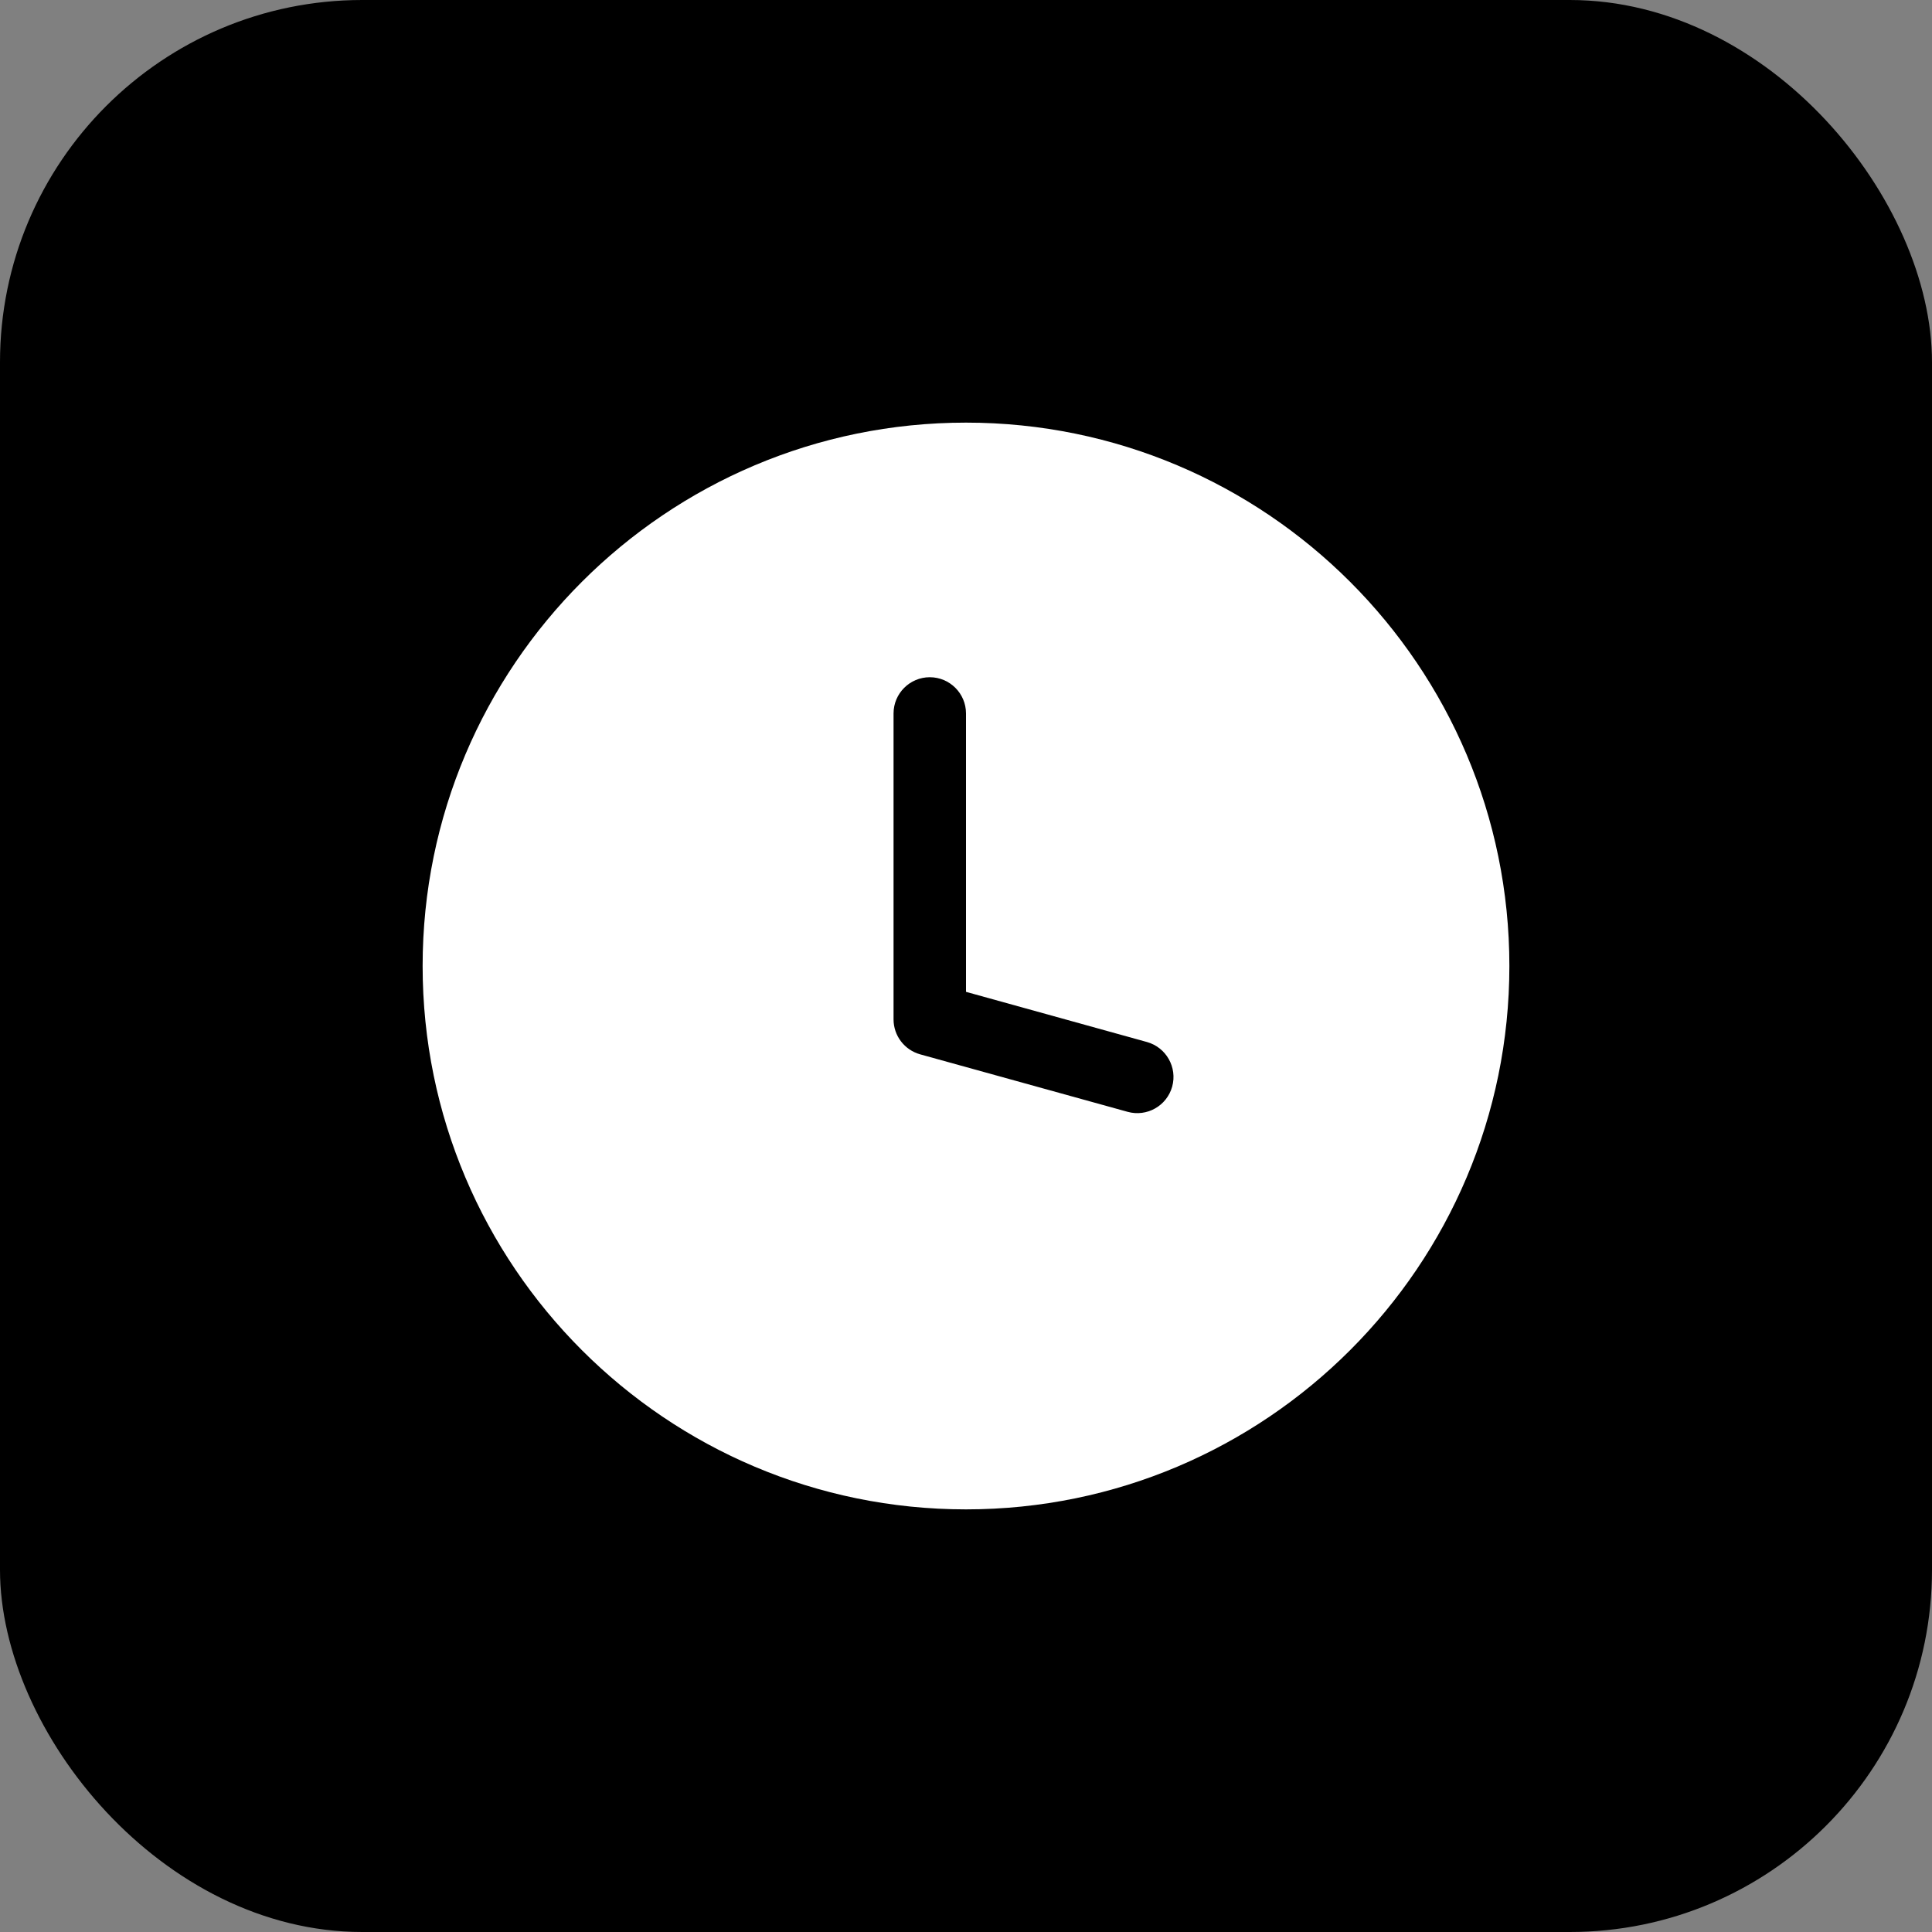
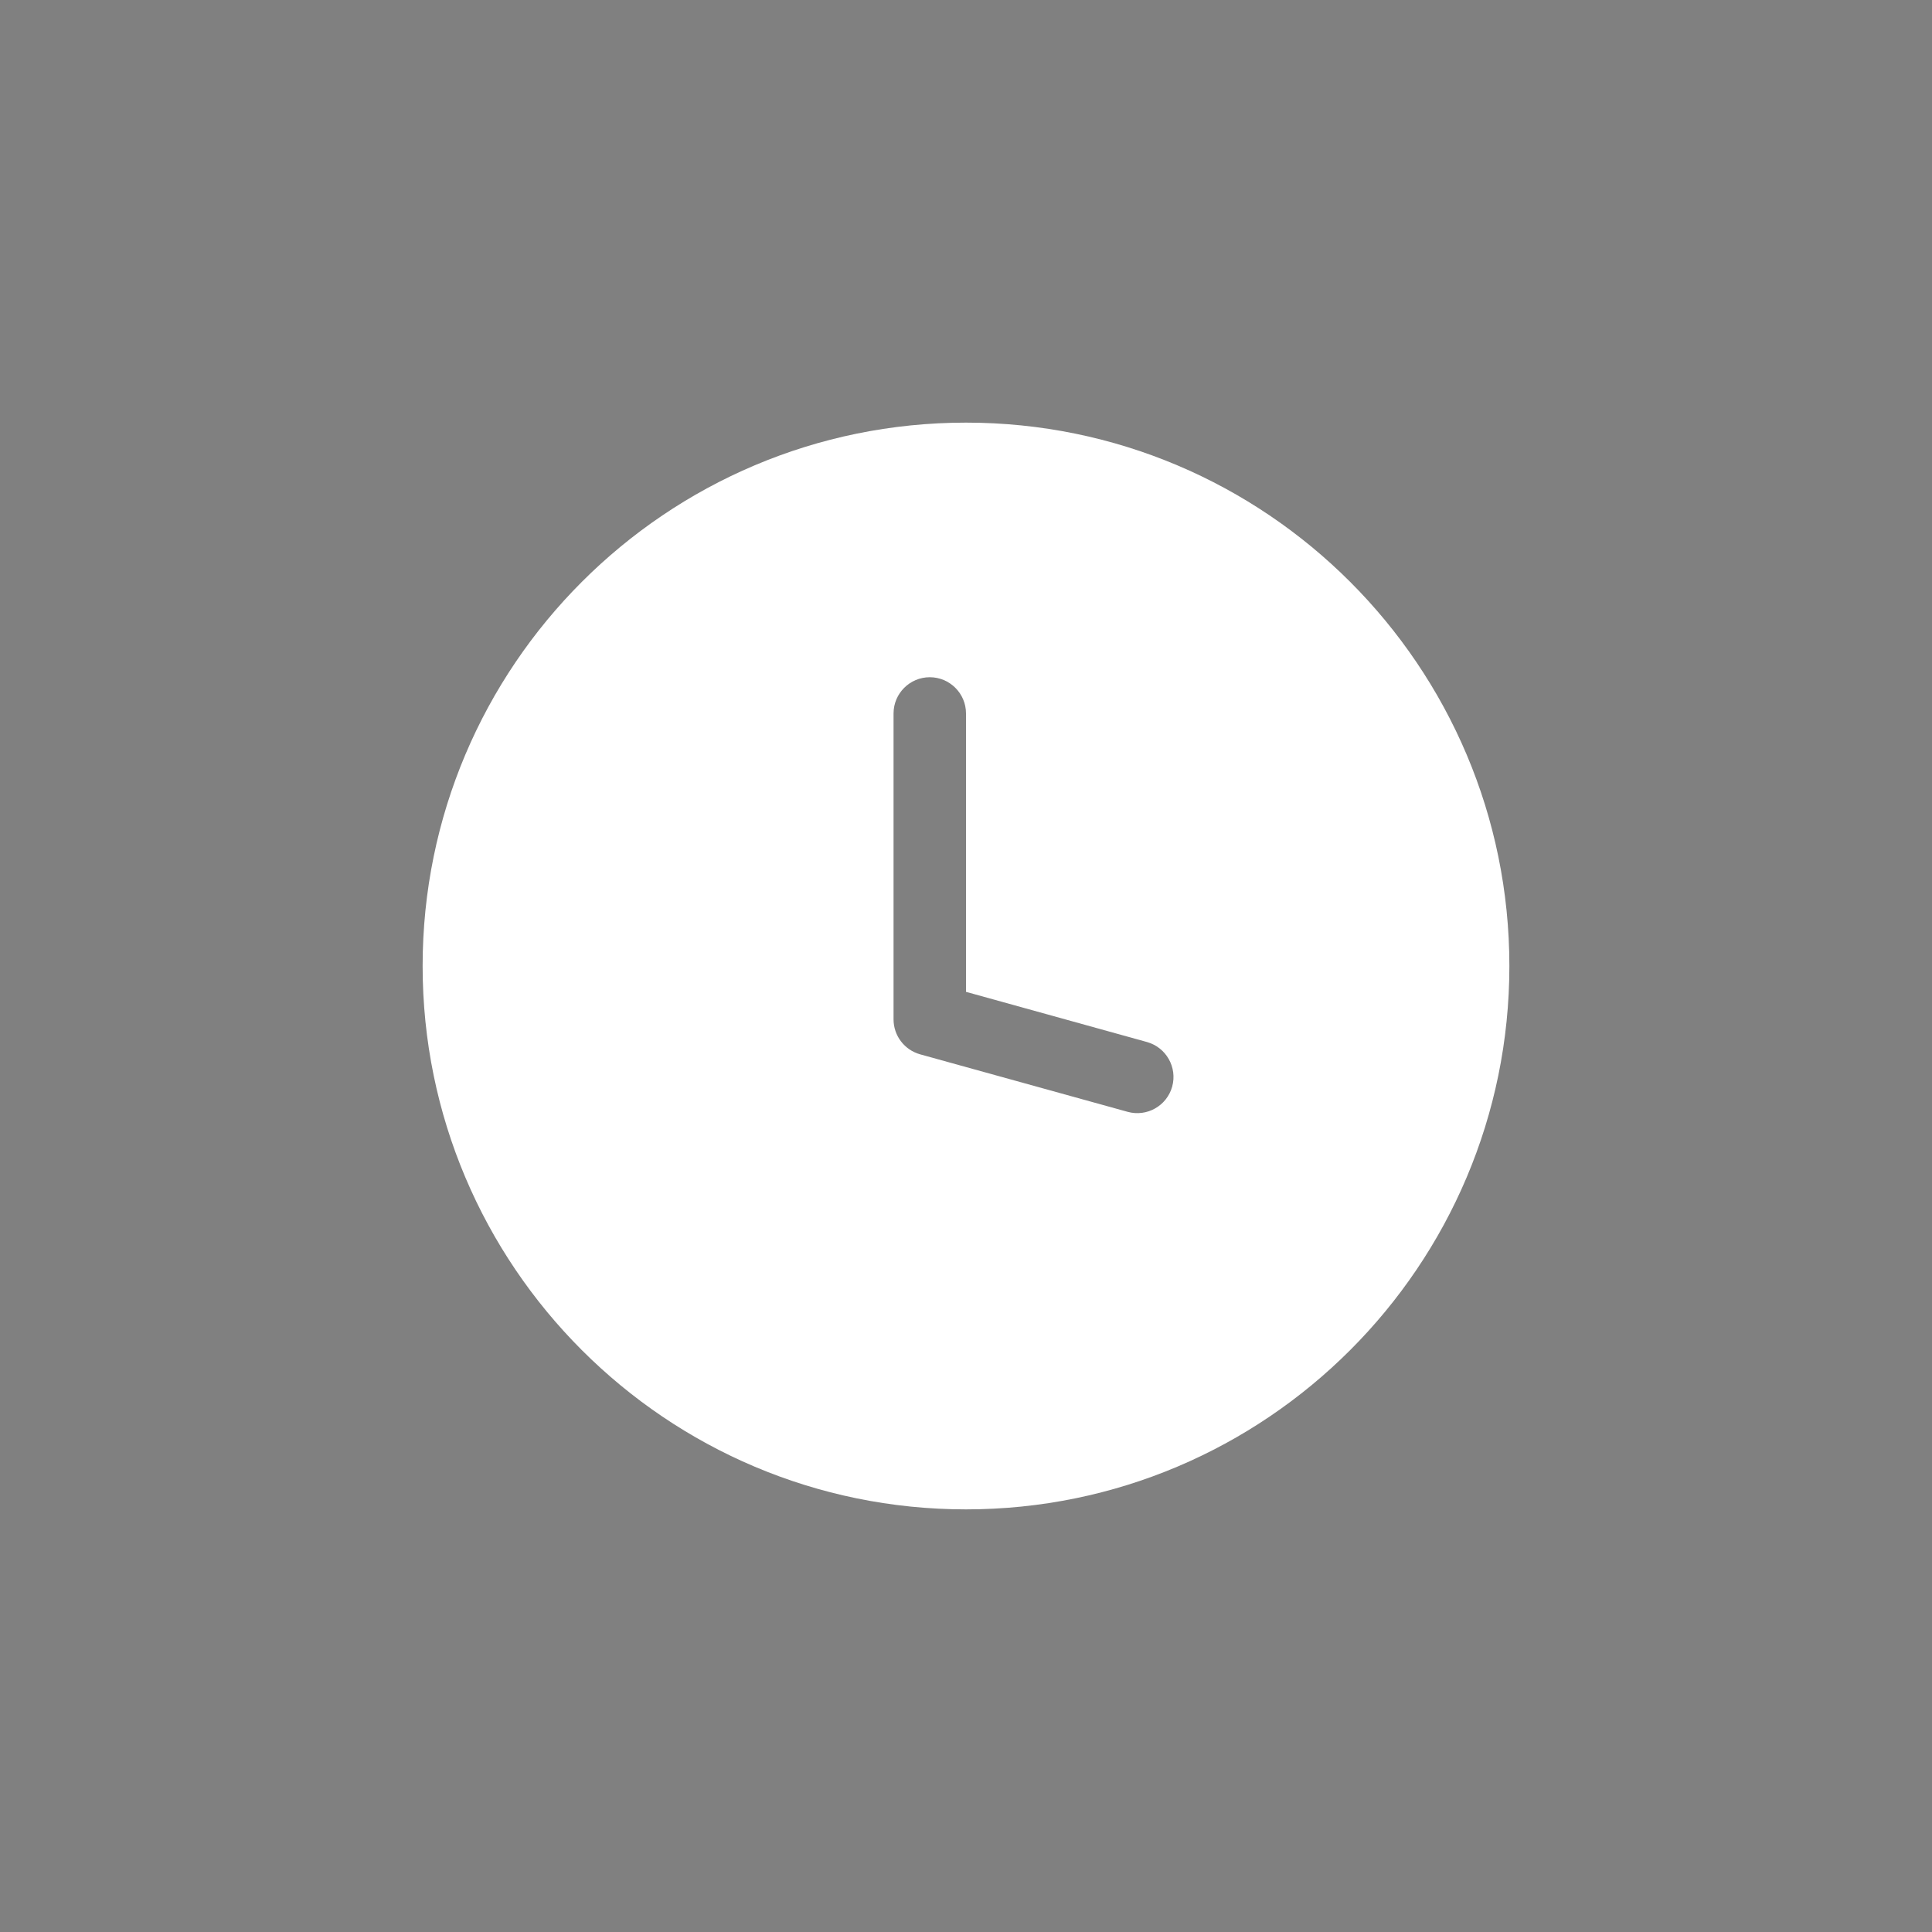
<svg xmlns="http://www.w3.org/2000/svg" width="32" height="32" viewBox="0 0 32 32" fill="none">
  <rect x="0" y="0" width="32" height="32" fill="#808080" stroke="none" />
-   <rect width="32" height="32" rx="6" fill="black" />
  <path fill-rule="evenodd" clip-rule="evenodd" d="M16 7C11.033 7 7 11.033 7 16C7 20.967 11.033 25 16 25C20.967 25 25 20.967 25 16C25 11.033 20.967 7 16 7ZM14.8 11.817V16.884C14.8 17.154 14.98 17.39 15.24 17.463L18.676 18.415C18.995 18.504 19.326 18.317 19.415 17.998C19.503 17.679 19.316 17.348 18.997 17.259L16 16.428V11.817C16 11.486 15.731 11.217 15.4 11.217C15.069 11.217 14.8 11.486 14.8 11.817Z" fill="white" />
</svg>